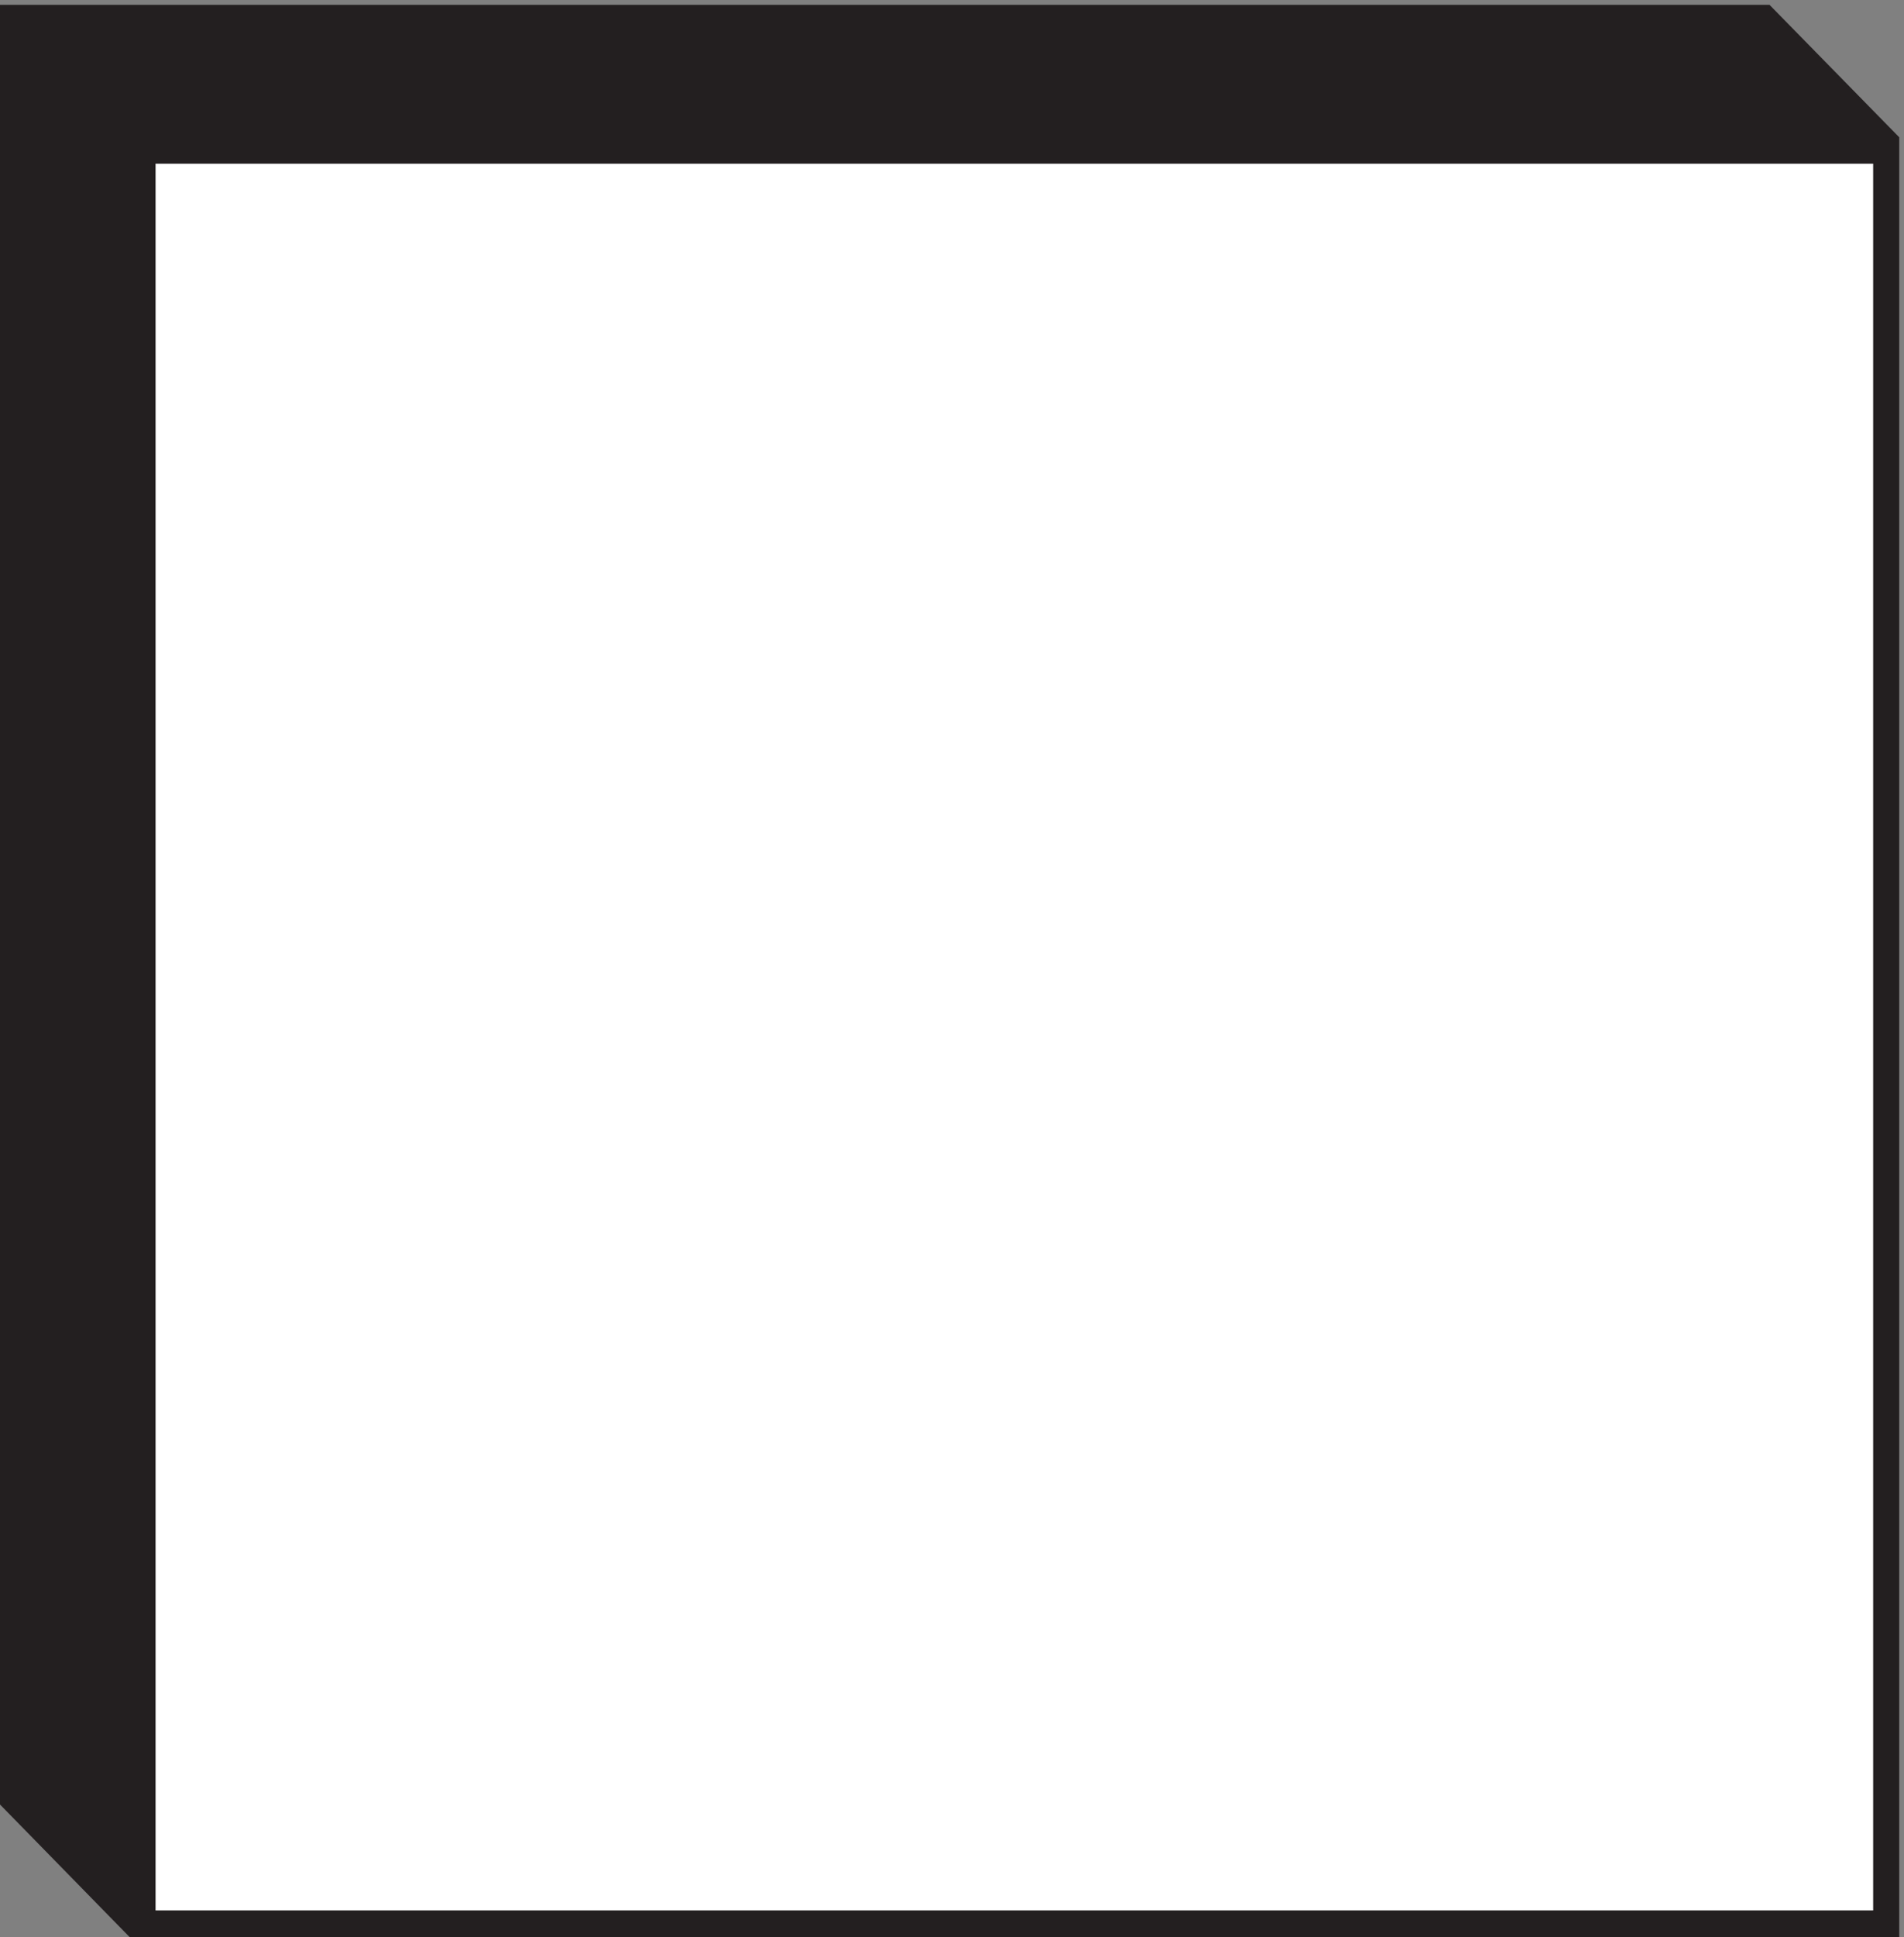
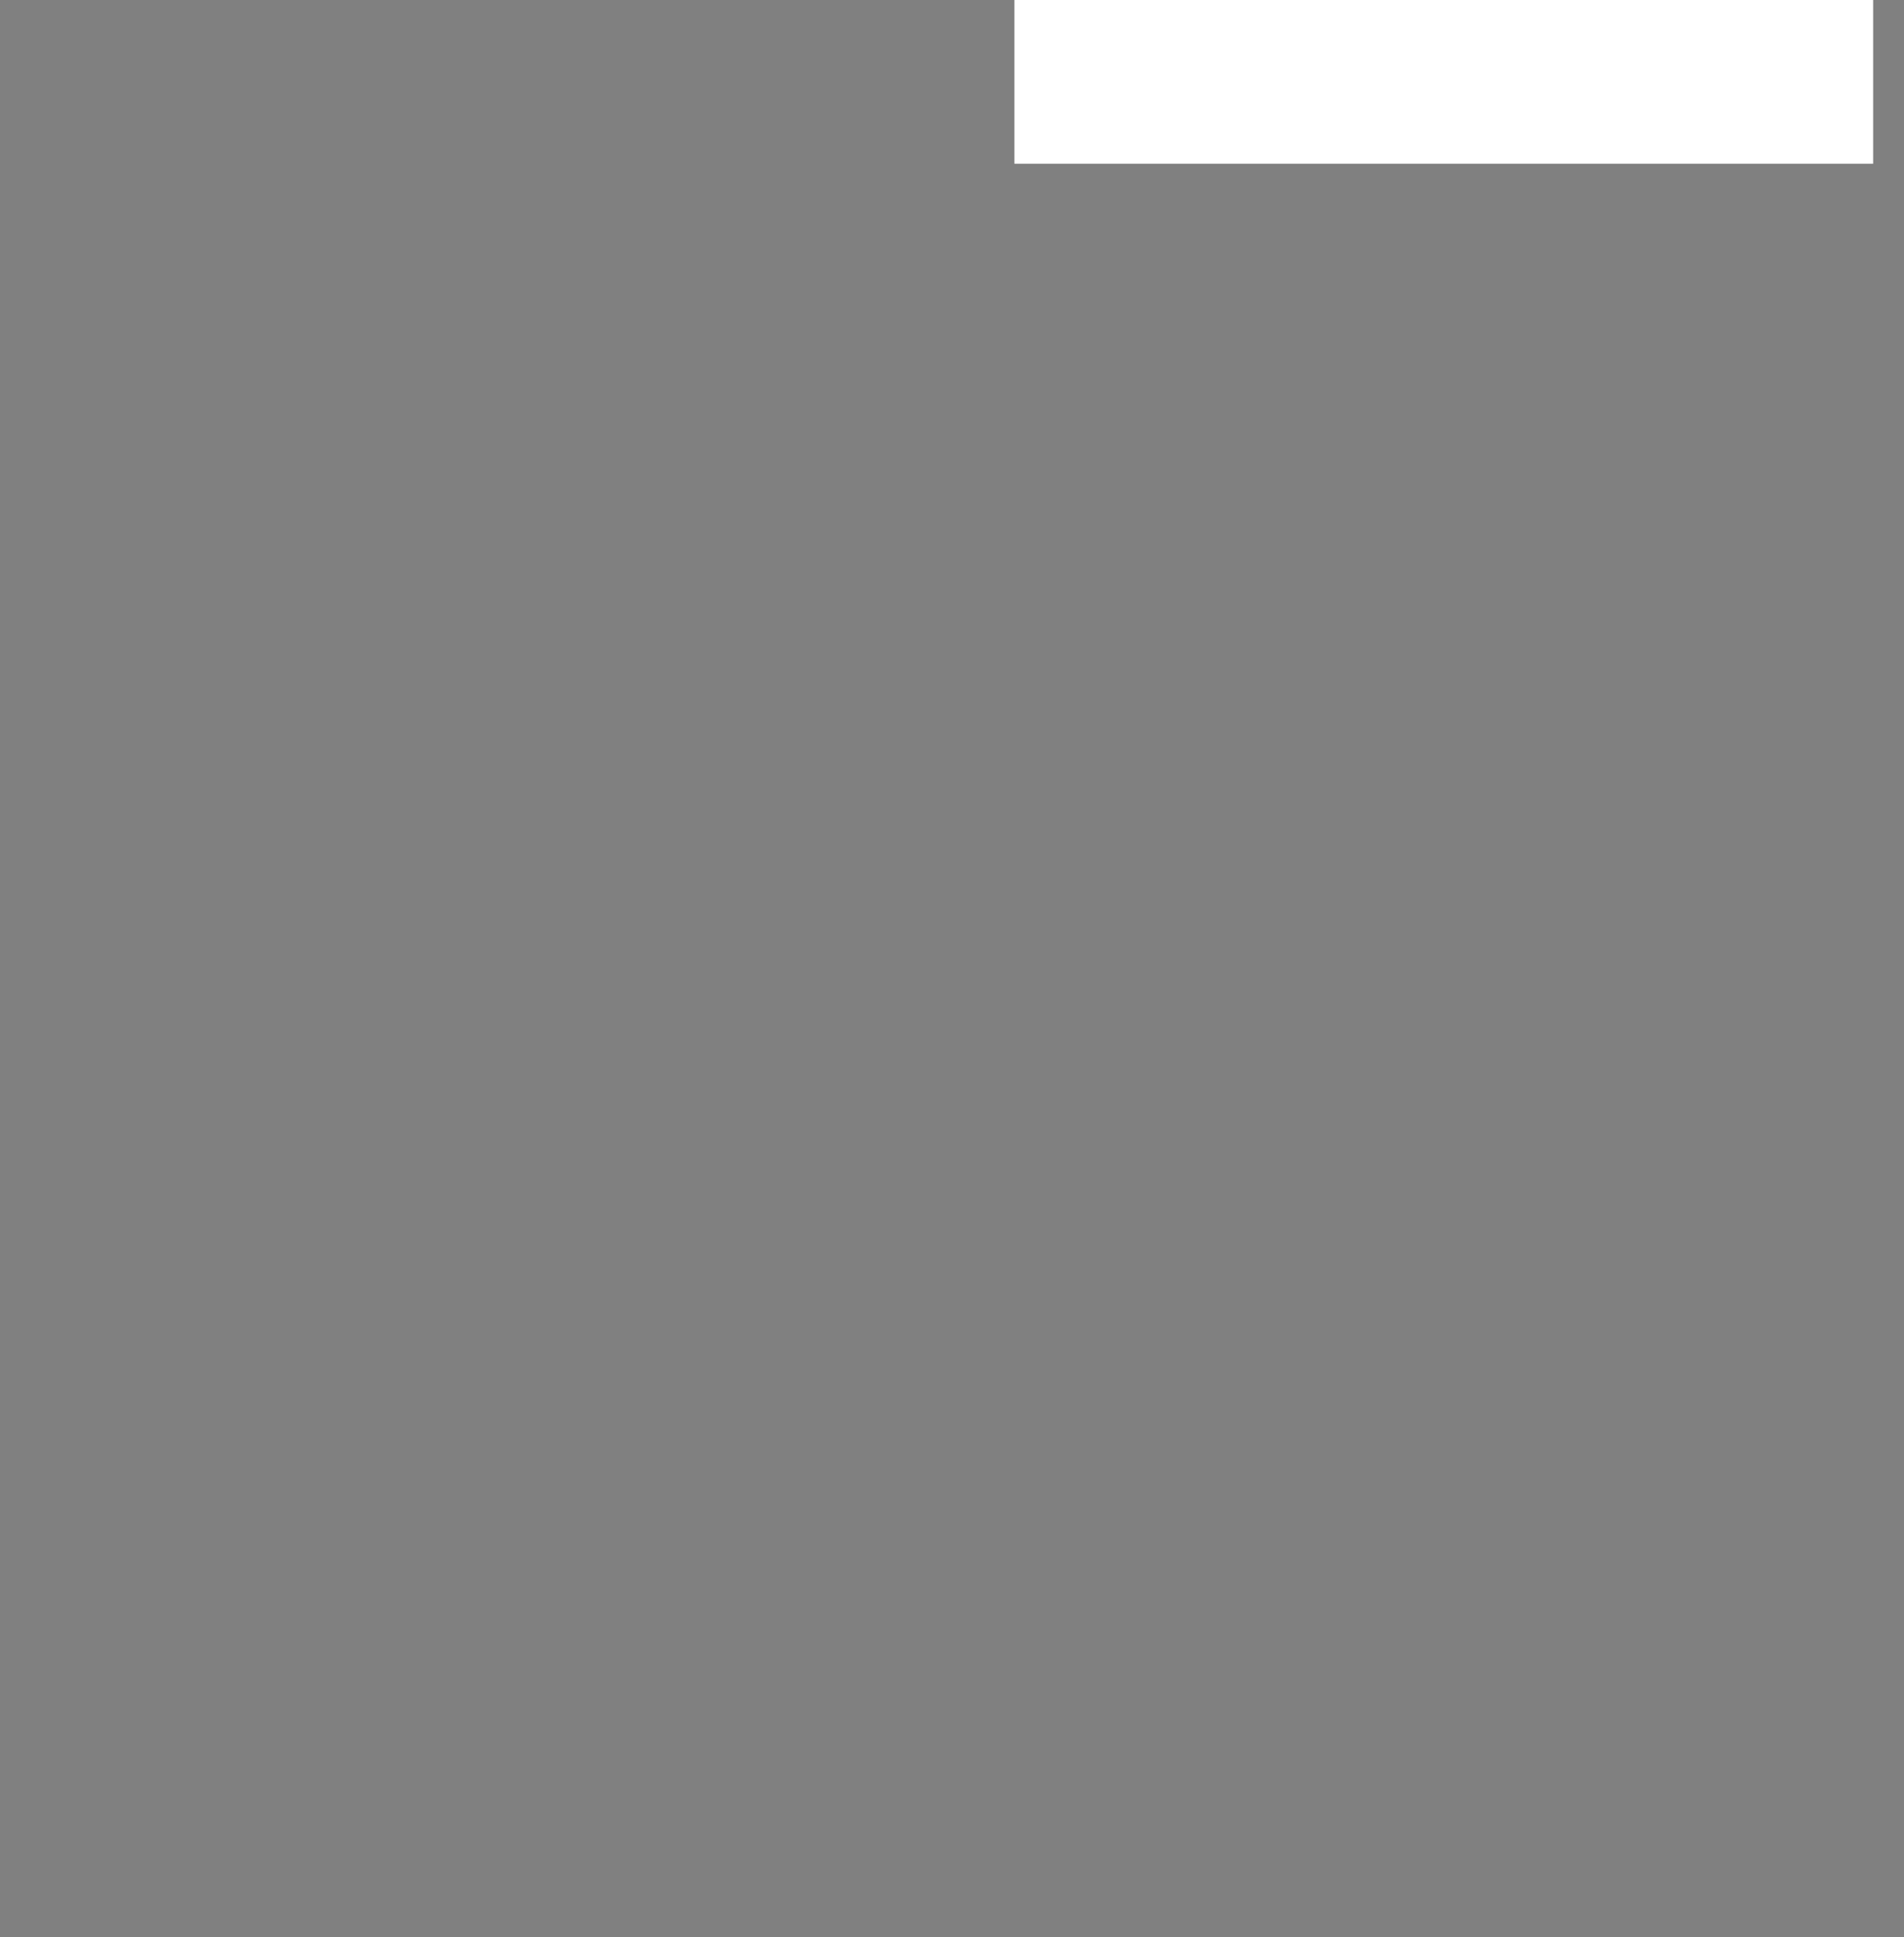
<svg xmlns="http://www.w3.org/2000/svg" xml:space="preserve" width="303.408" height="308.536">
  <rect width="100%" height="100%" fill="#808080" stroke="none" />
-   <path d="M155.418-.02 0 158.871V2314h2120.14l155.42-158.61V-.02H155.418" style="fill:#231f20;fill-opacity:1;fill-rule:evenodd;stroke:none" transform="matrix(.133 0 0 -.133 0 308.533)" />
-   <path d="M1215.35 2123.75H186.391V32.04H2244.31v2091.71H1215.35" style="fill:#fff;fill-opacity:1;fill-rule:evenodd;stroke:none" transform="matrix(.133 0 0 -.133 0 308.533)" />
+   <path d="M1215.35 2123.75H186.391H2244.31v2091.71H1215.35" style="fill:#fff;fill-opacity:1;fill-rule:evenodd;stroke:none" transform="matrix(.133 0 0 -.133 0 308.533)" />
</svg>